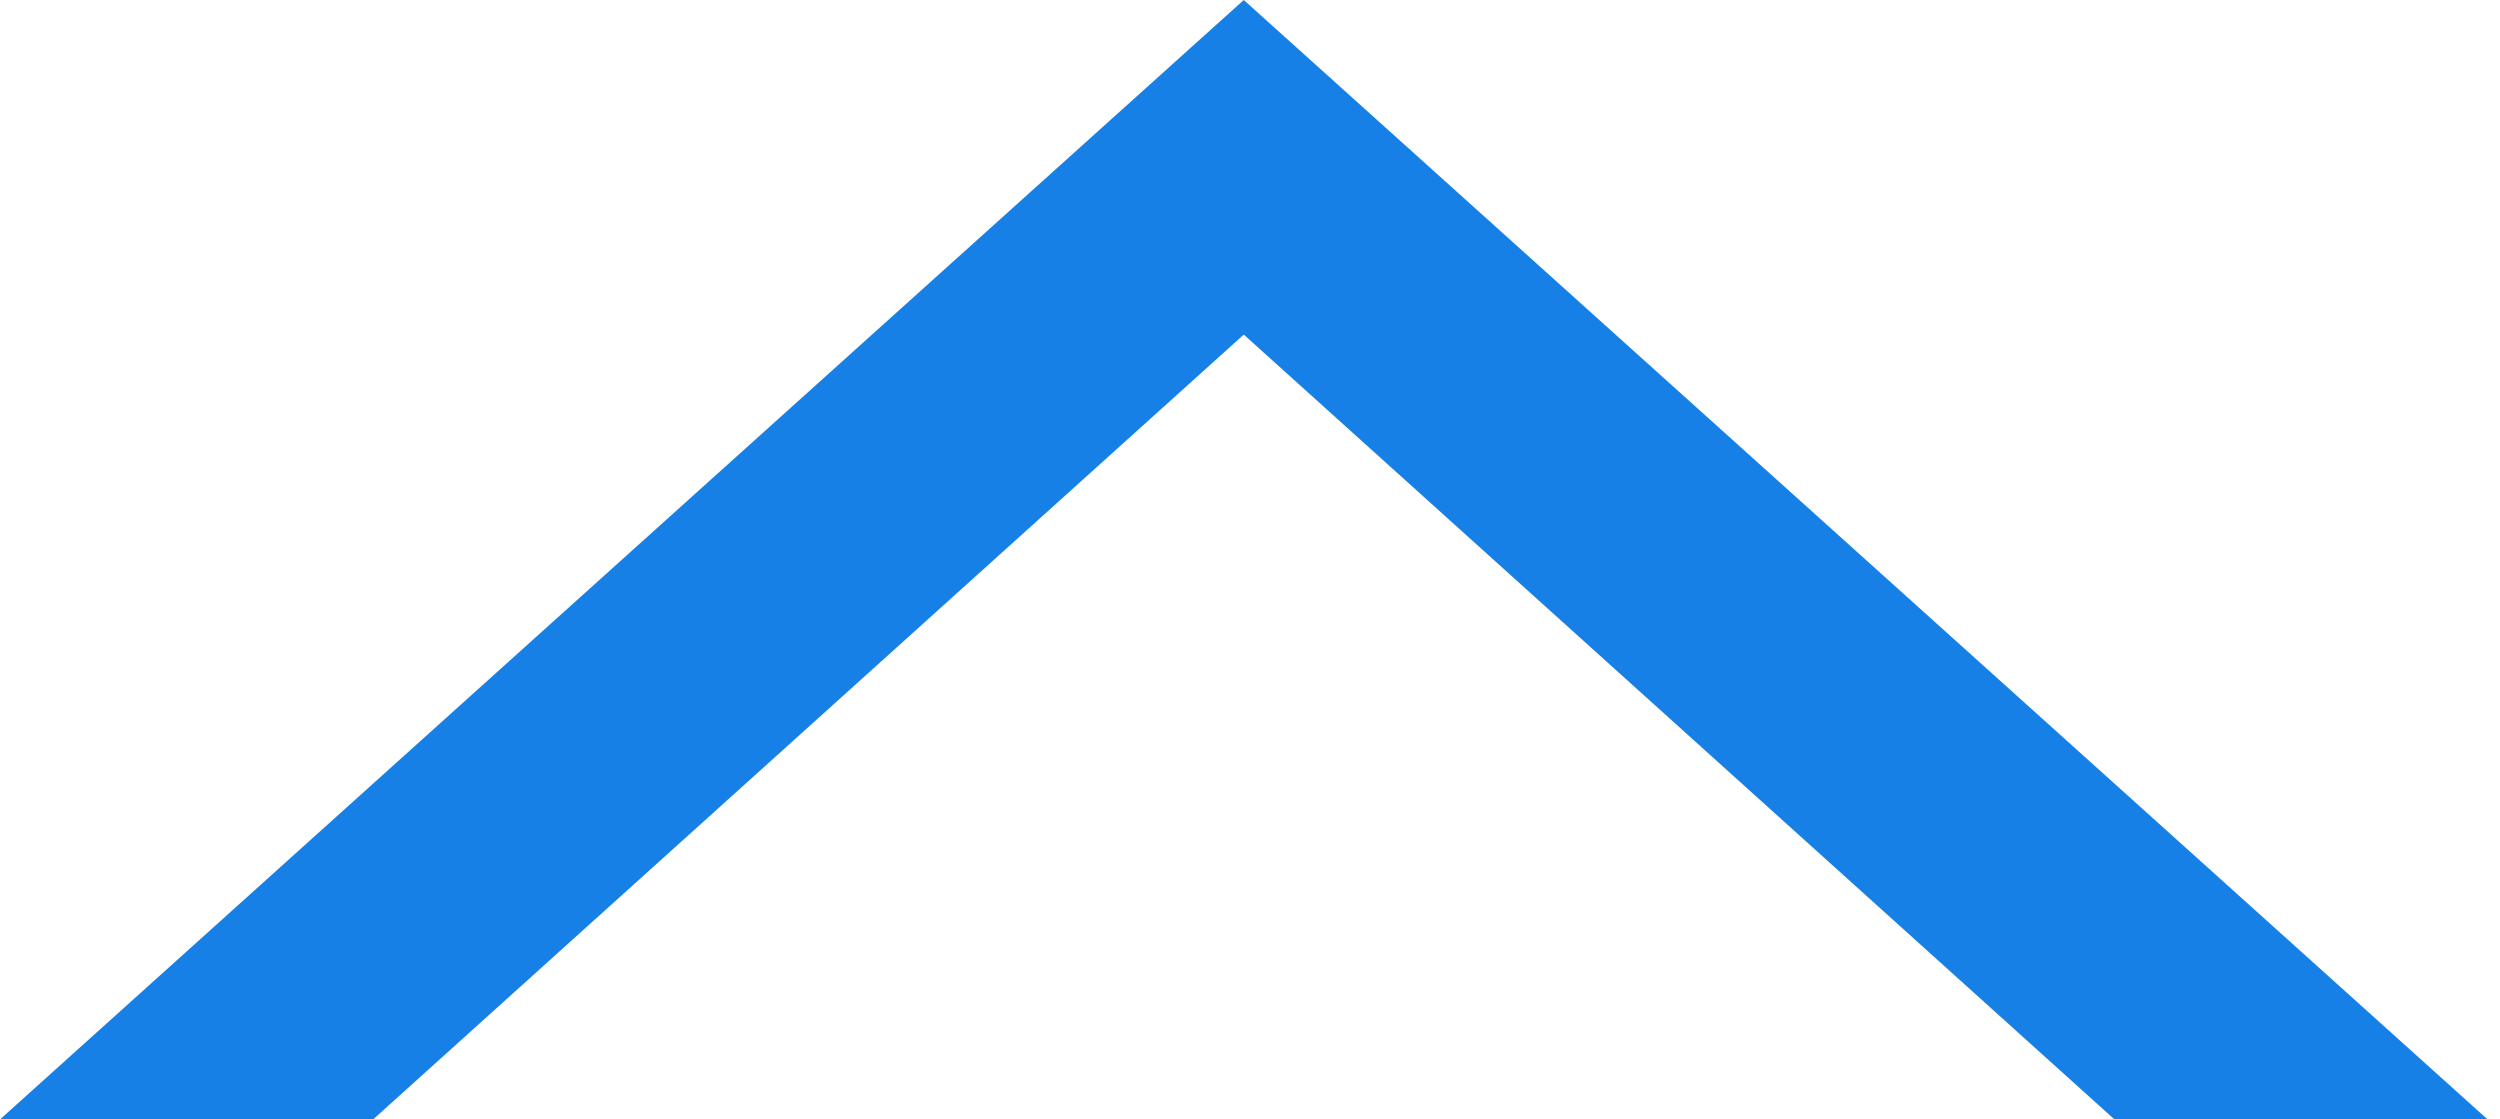
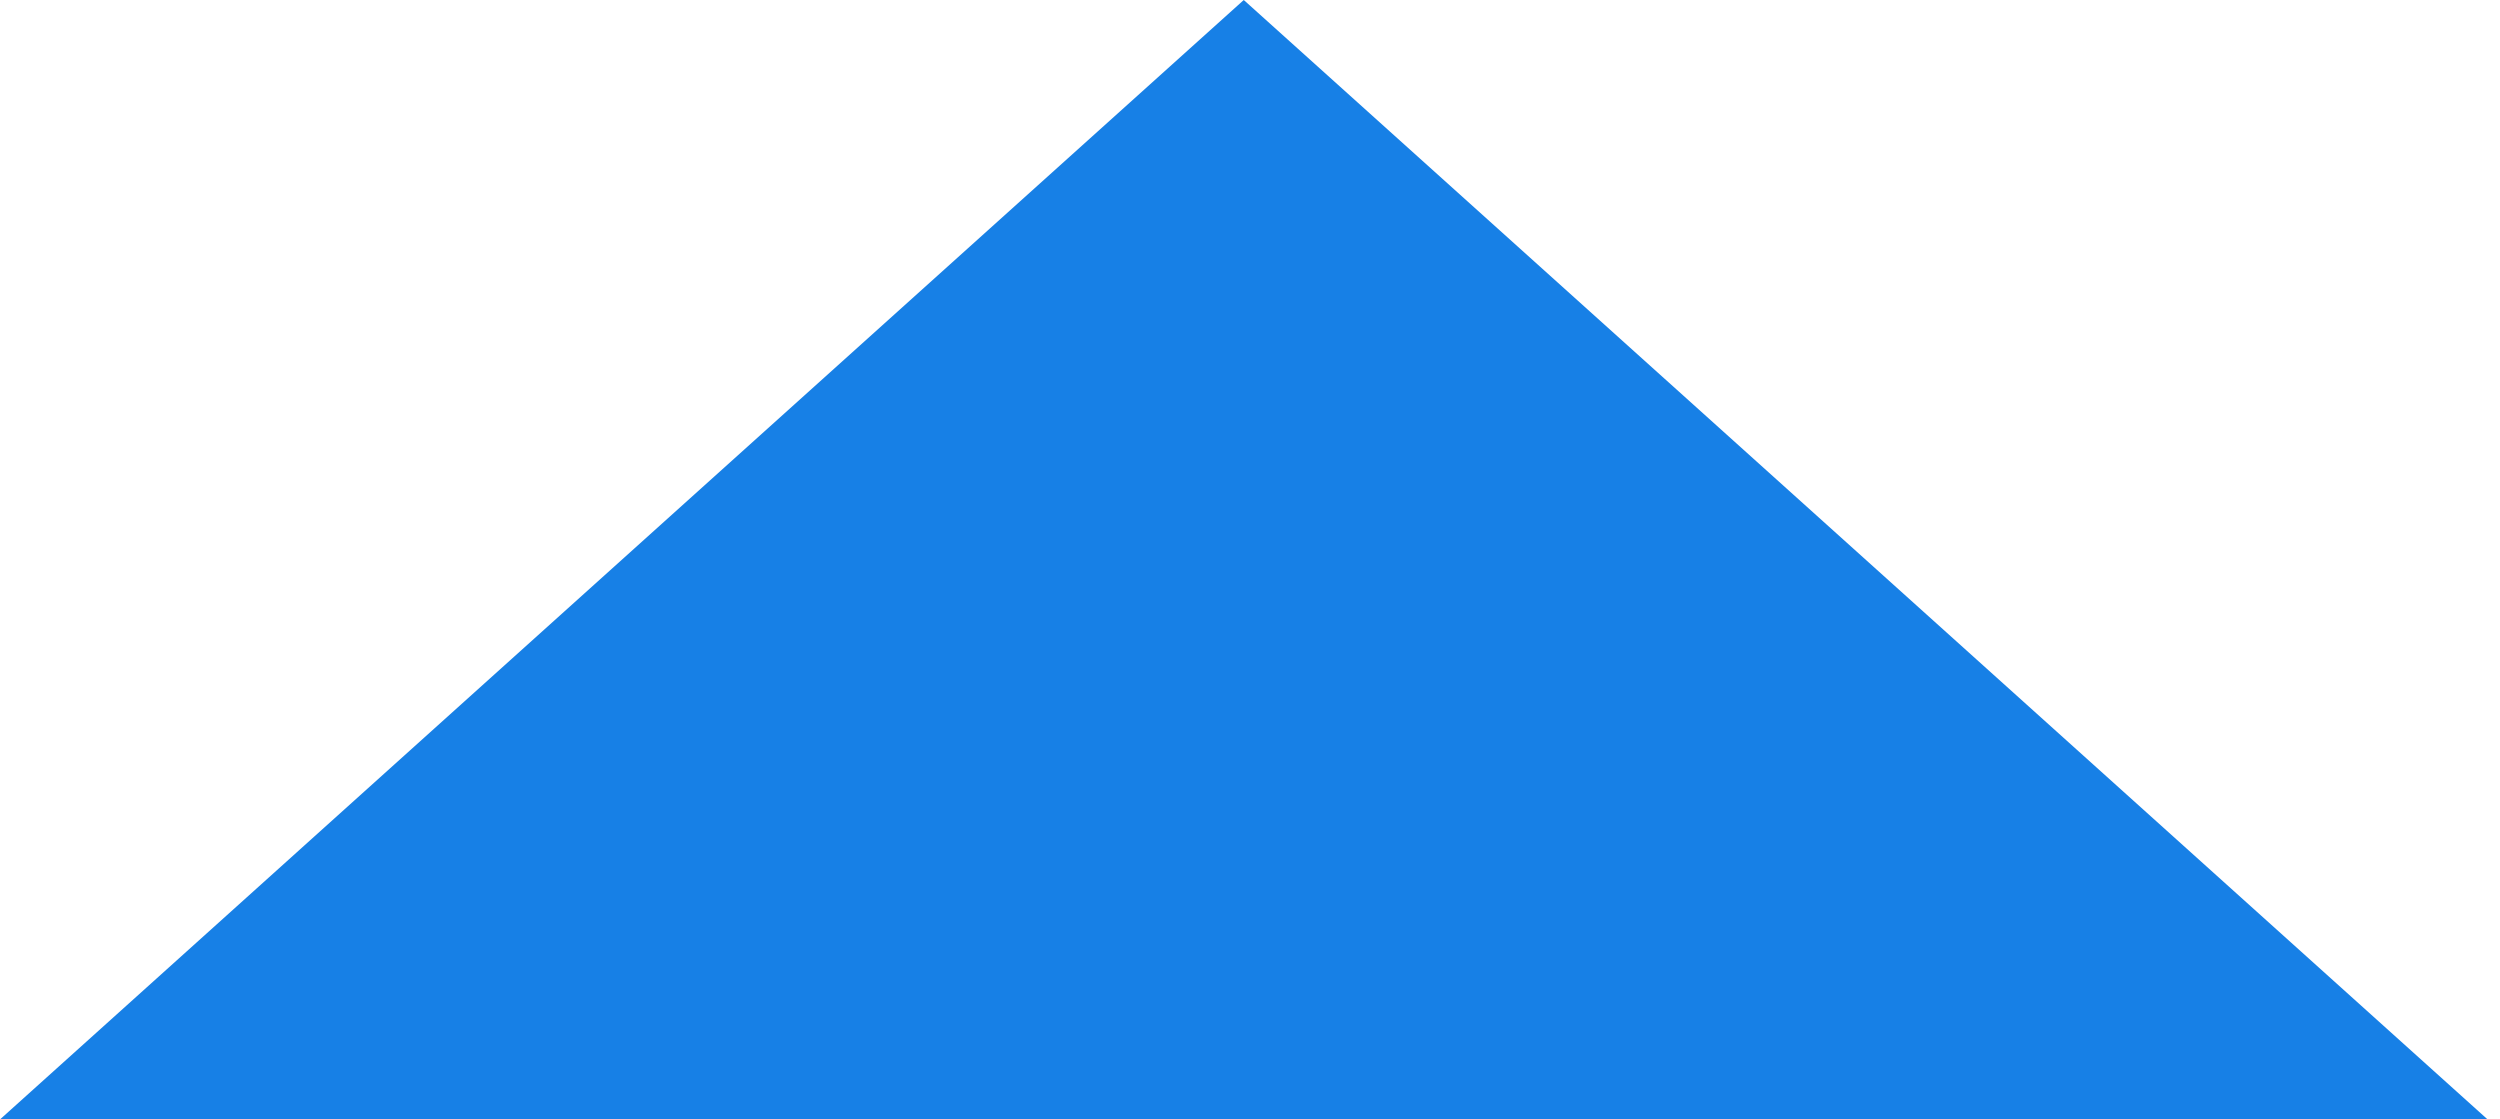
<svg xmlns="http://www.w3.org/2000/svg" width="67" height="30" viewBox="0 0 67 30" fill="none">
-   <path d="M56.667 30H66.667L33.333 0L0 30H10L33.333 8.967L56.667 30Z" fill="#1780E6" />
+   <path d="M56.667 30H66.667L33.333 0L0 30H10L56.667 30Z" fill="#1780E6" />
</svg>